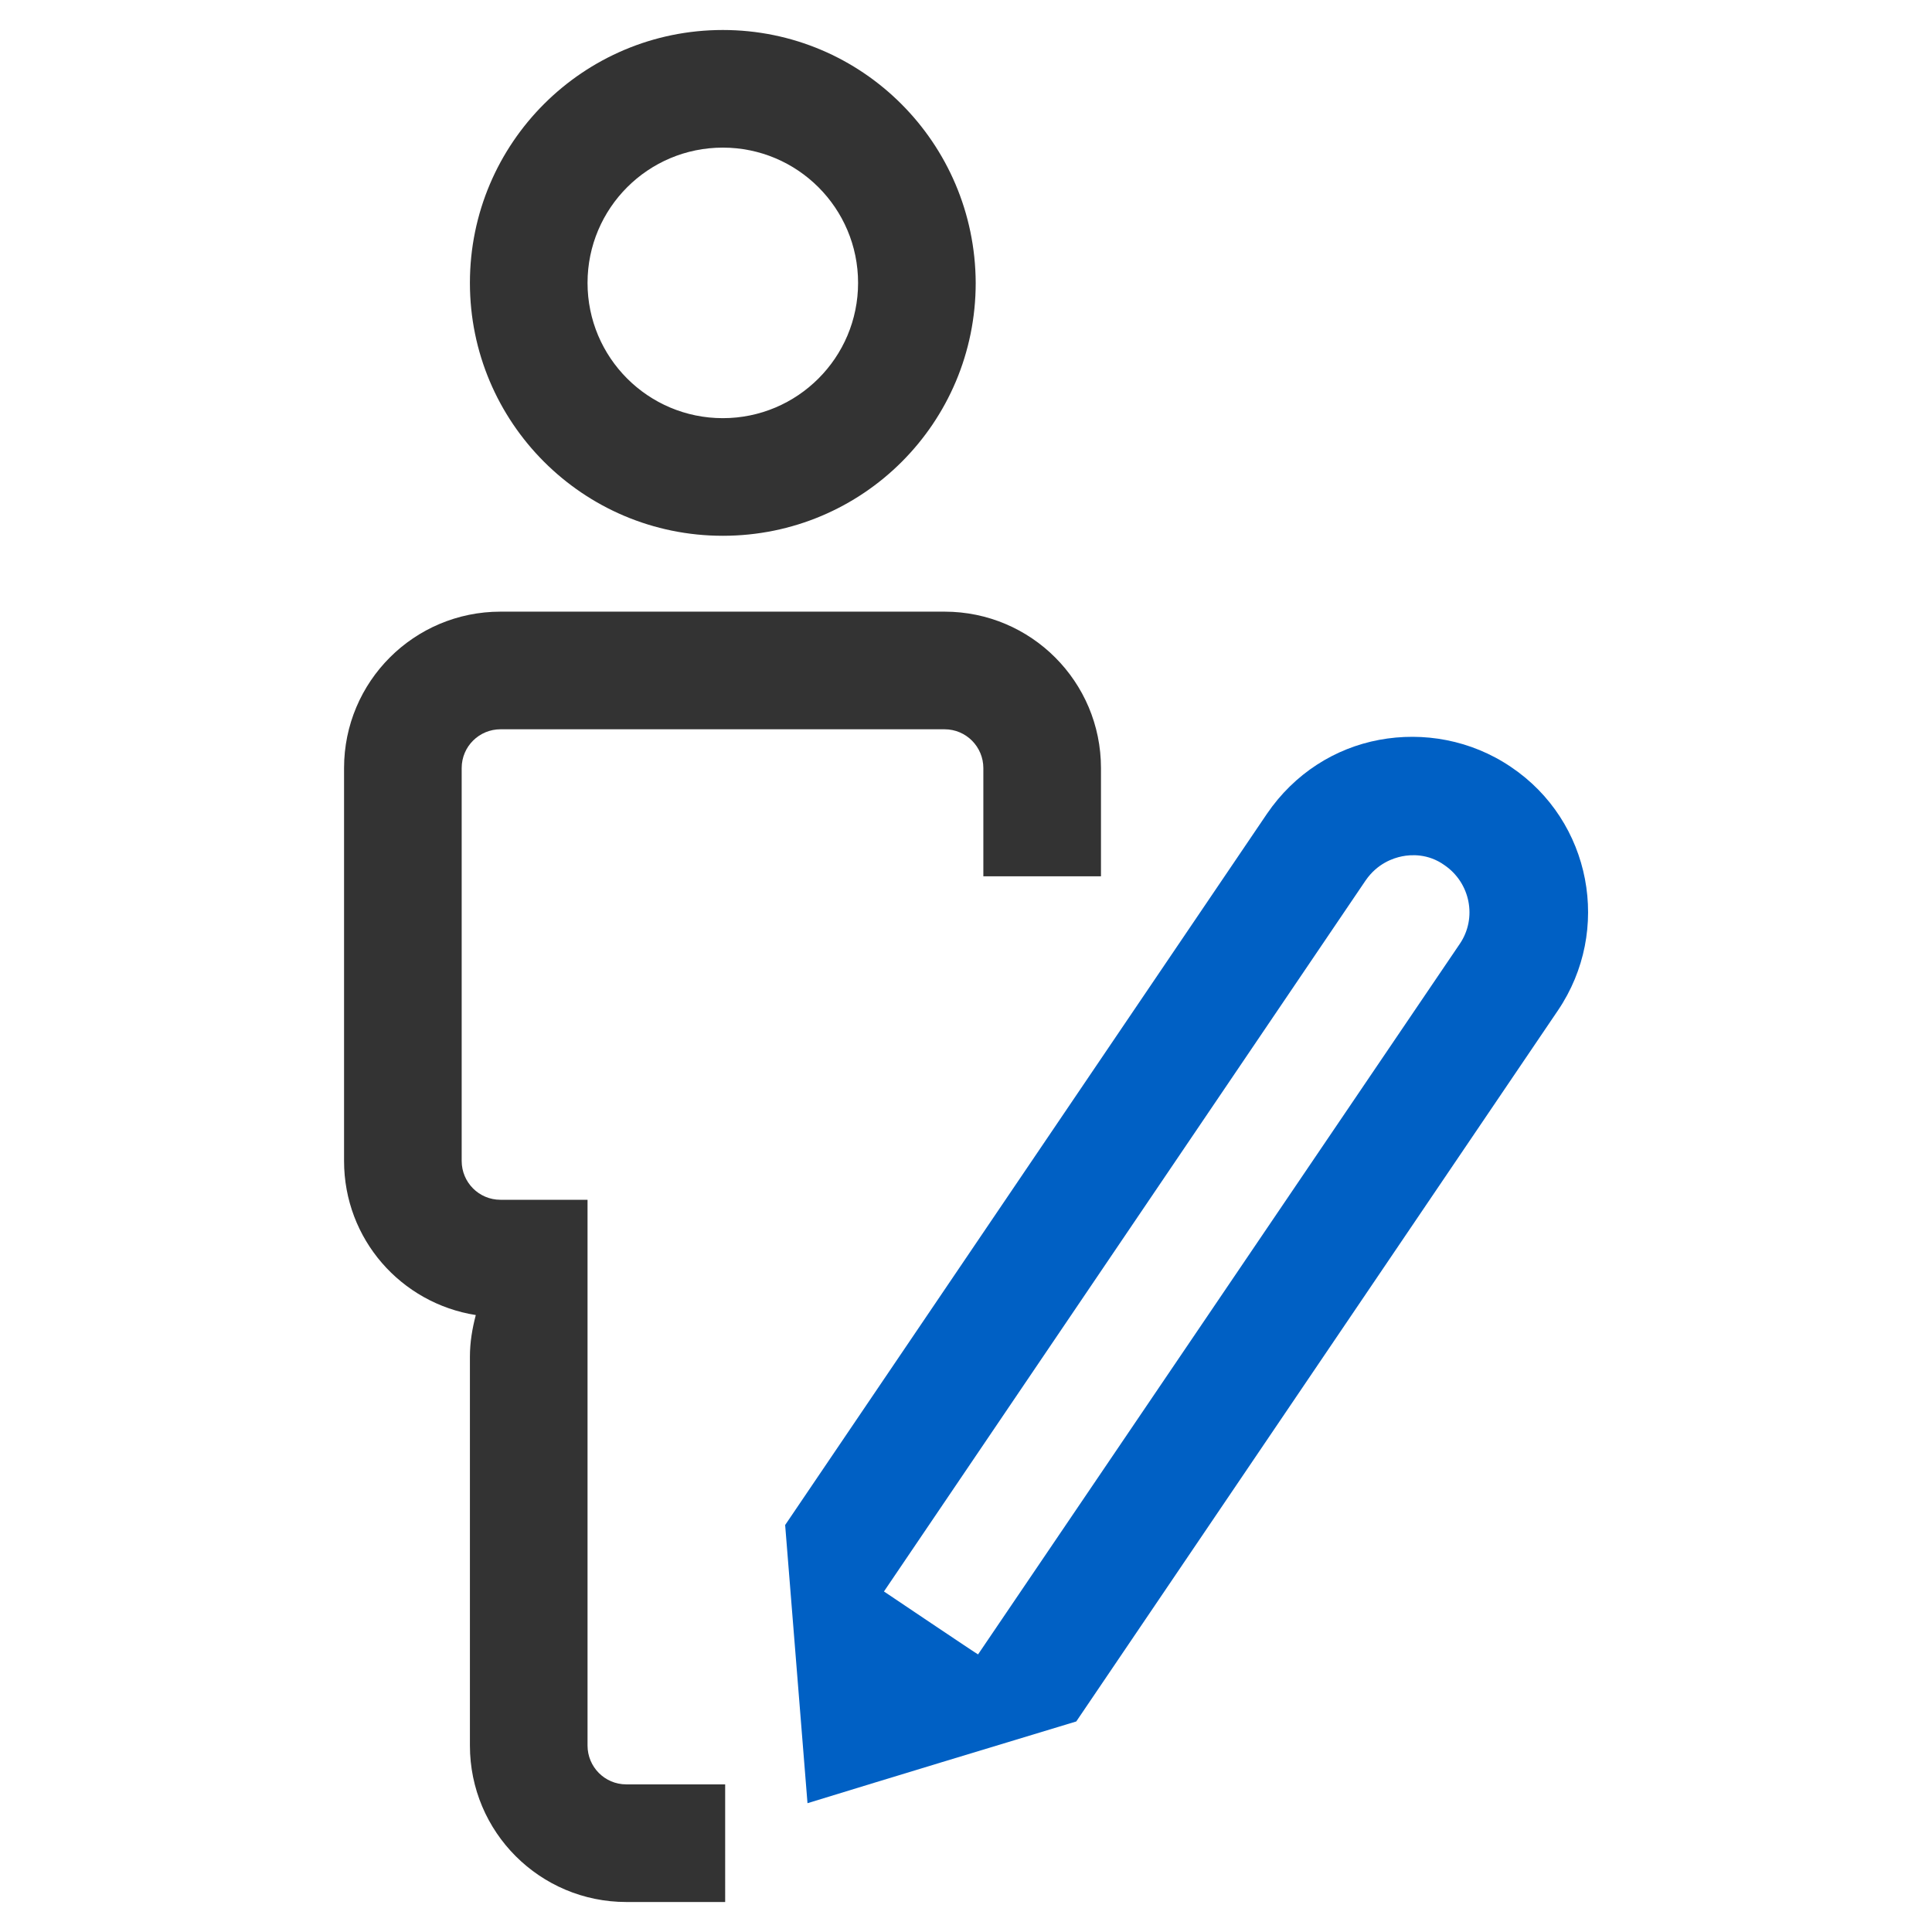
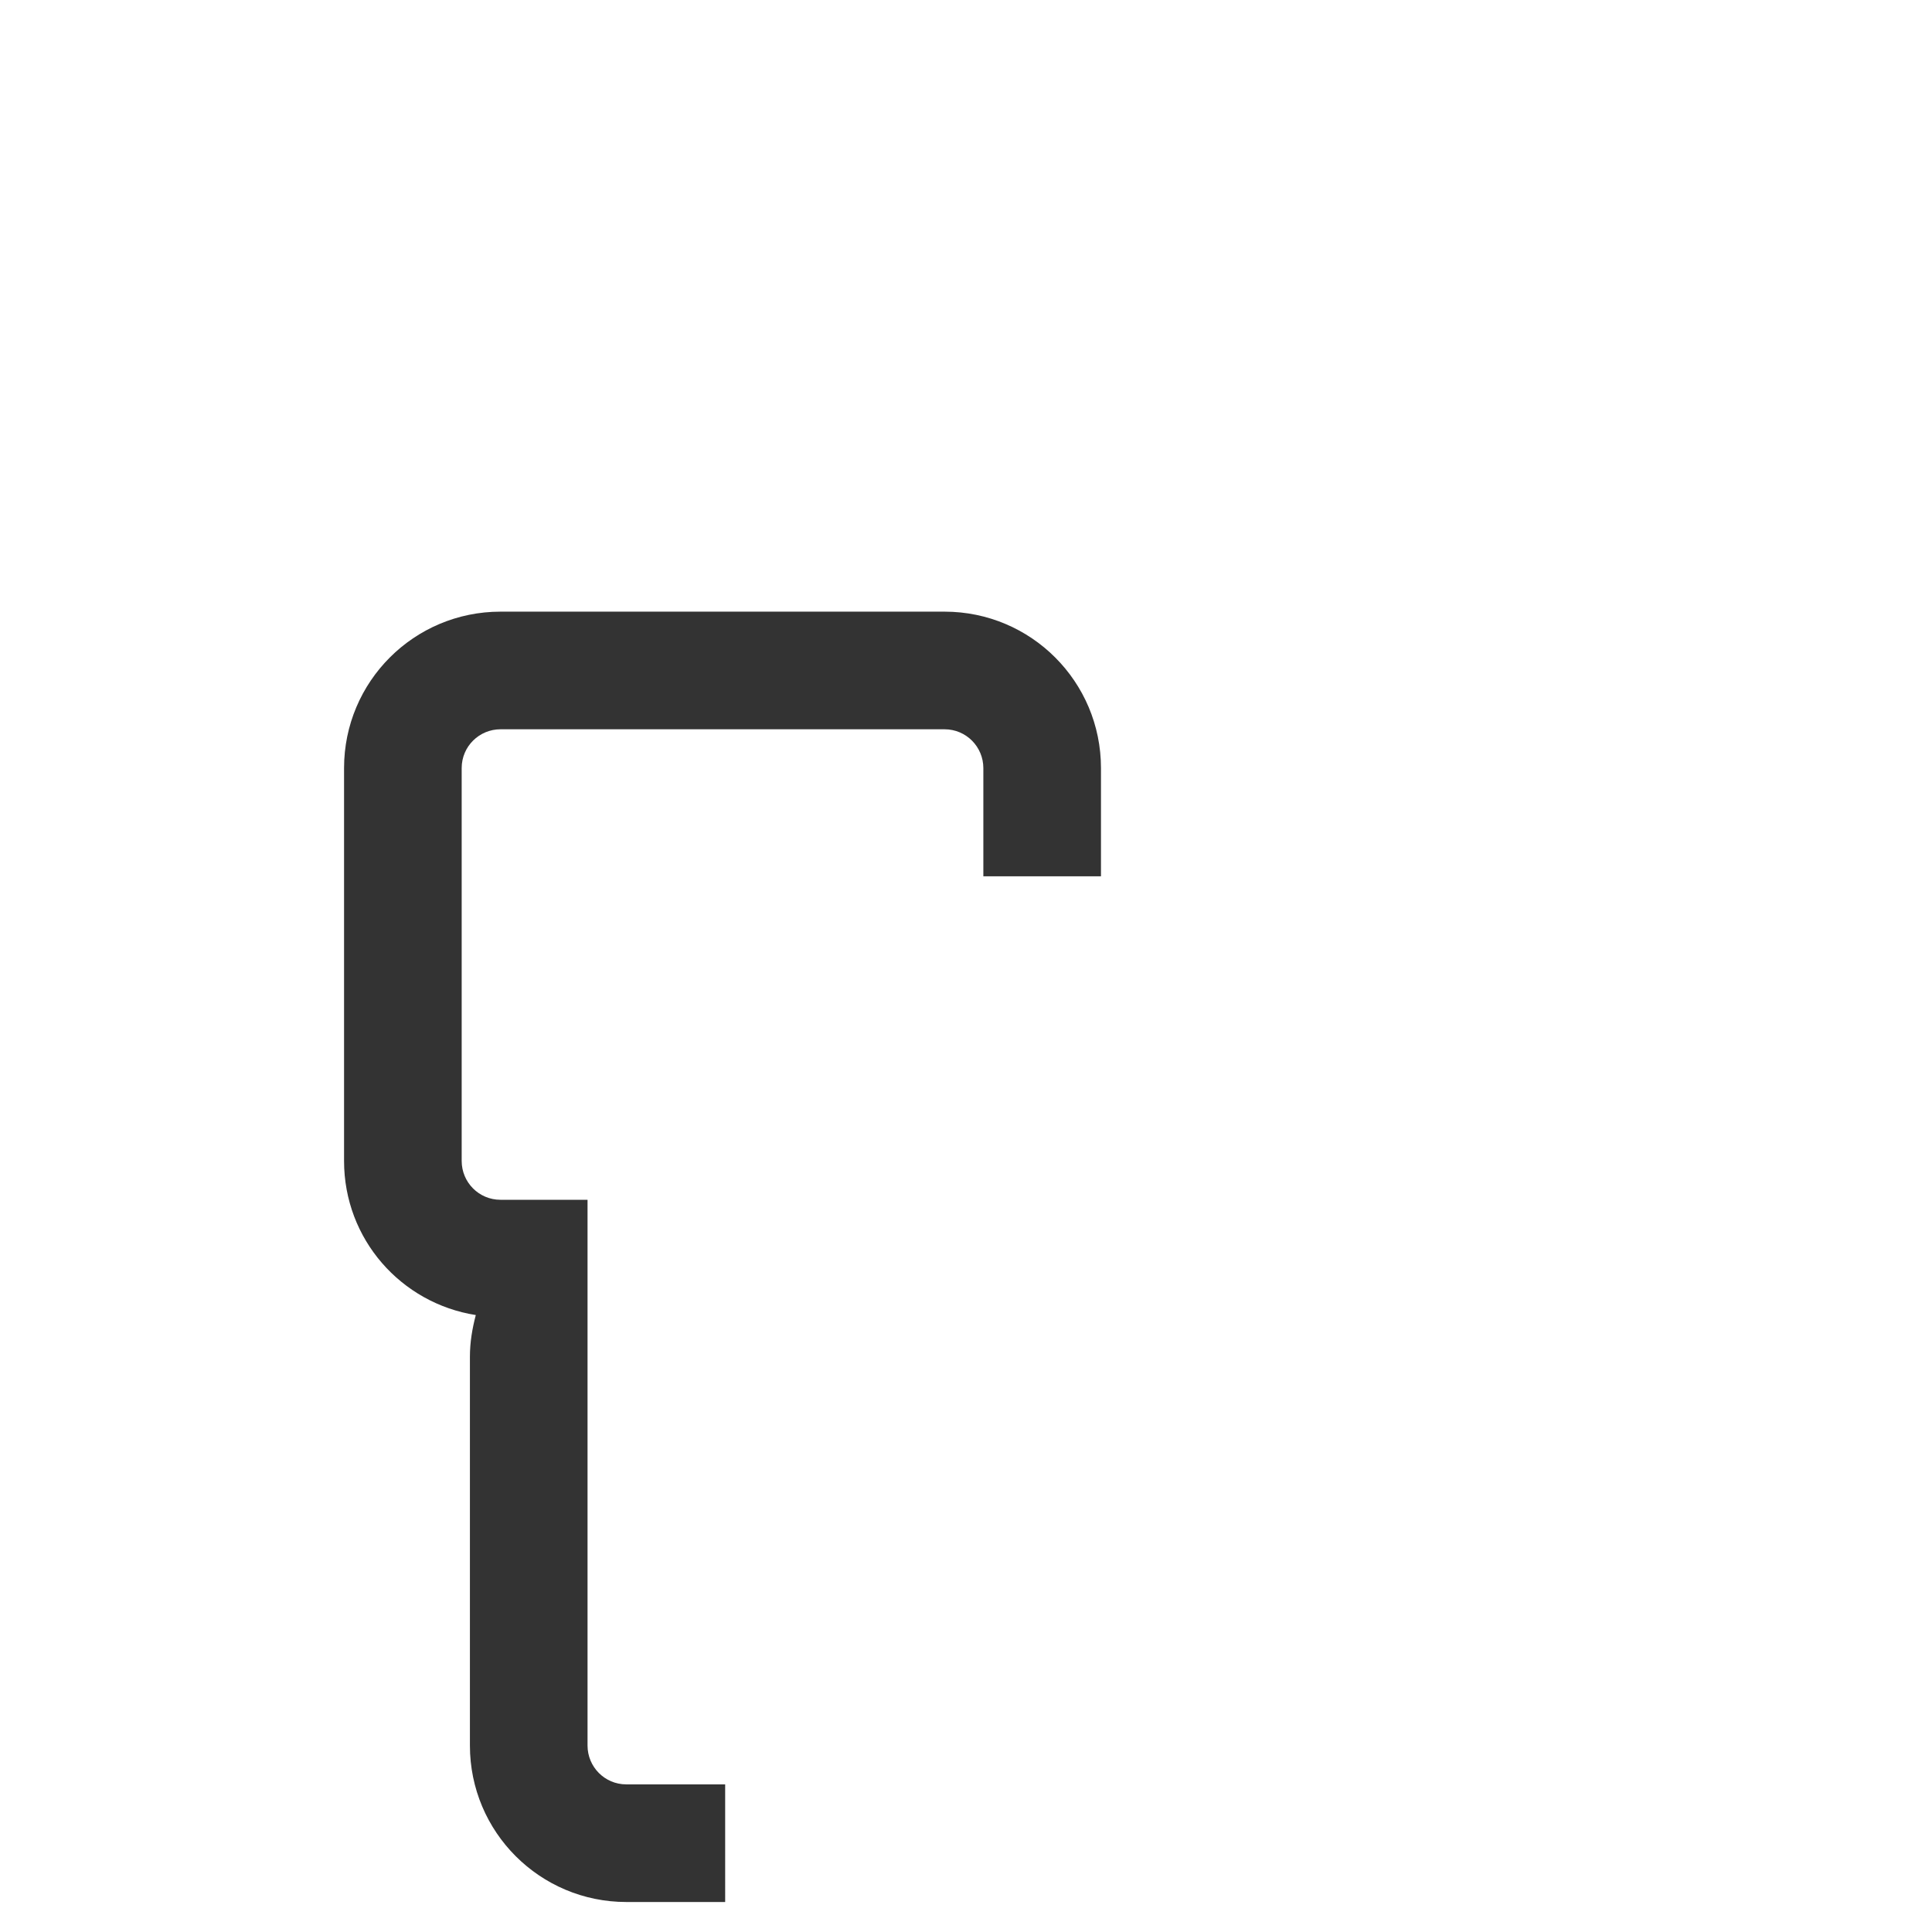
<svg xmlns="http://www.w3.org/2000/svg" version="1.1" id="Livello_1" x="0px" y="0px" viewBox="0 0 328.5 328.5" style="enable-background:new 0 0 328.5 328.5;" xml:space="preserve">
  <style type="text/css">
	.st0{fill:#333333;}
	.st1{fill:#0060C4;}
</style>
  <g>
    <g>
      <g>
-         <path class="st0" d="M122.9,25.1c12.7,0,23,10.3,23,23s-10.3,23-23,23s-23-10.3-23-23S110.2,25.1,122.9,25.1 M122.9,5.1     c-23.7,0-43,19.2-43,43c0,23.7,19.2,43,43,43s43-19.2,43-43C165.8,24.3,146.6,5.1,122.9,5.1L122.9,5.1z" />
-       </g>
+         </g>
    </g>
-     <path class="st1" d="M183,292.7L183,292.7l81.9-120.9c9.2-13.6,5.7-32.2-8-41.4c-6.8-4.6-14.9-6-22.4-4.6   c-7.5,1.4-14.4,5.7-19.1,12.6l-81.9,120.9c0,0,0,0,0,0l3.8,47.3C152.6,301.9,167.8,297.3,183,292.7C183,292.7,183,292.7,183,292.7z    M150.3,270.6l81.9-120.9c2-2.9,4.7-3.8,6.2-4.1c1.5-0.3,4.4-0.5,7.2,1.5c4.4,3,5.6,9,2.6,13.4l-81.9,120.8   C166.2,281.3,150.3,270.6,150.3,270.6z" />
    <g>
      <path class="st0" d="M123.3,303.4h-16.8c-3.7,0-6.6-3-6.6-6.6v-57.1v-9V224v-19V204H85.1c-3.7,0-6.6-3-6.6-6.6v-66.8    c0-3.7,3-6.6,6.6-6.6h75.5c3.7,0,6.6,3,6.6,6.6V149h20v-18.4c0-14.7-11.9-26.6-26.6-26.6H85.1c-14.7,0-26.6,11.9-26.6,26.6v66.8    c0,13.3,9.7,24.2,22.4,26.2c-0.6,2.3-1,4.6-1,7.1v66.1c0,14.7,11.9,26.6,26.6,26.6h16.8V303.4z" />
    </g>
  </g>
</svg>